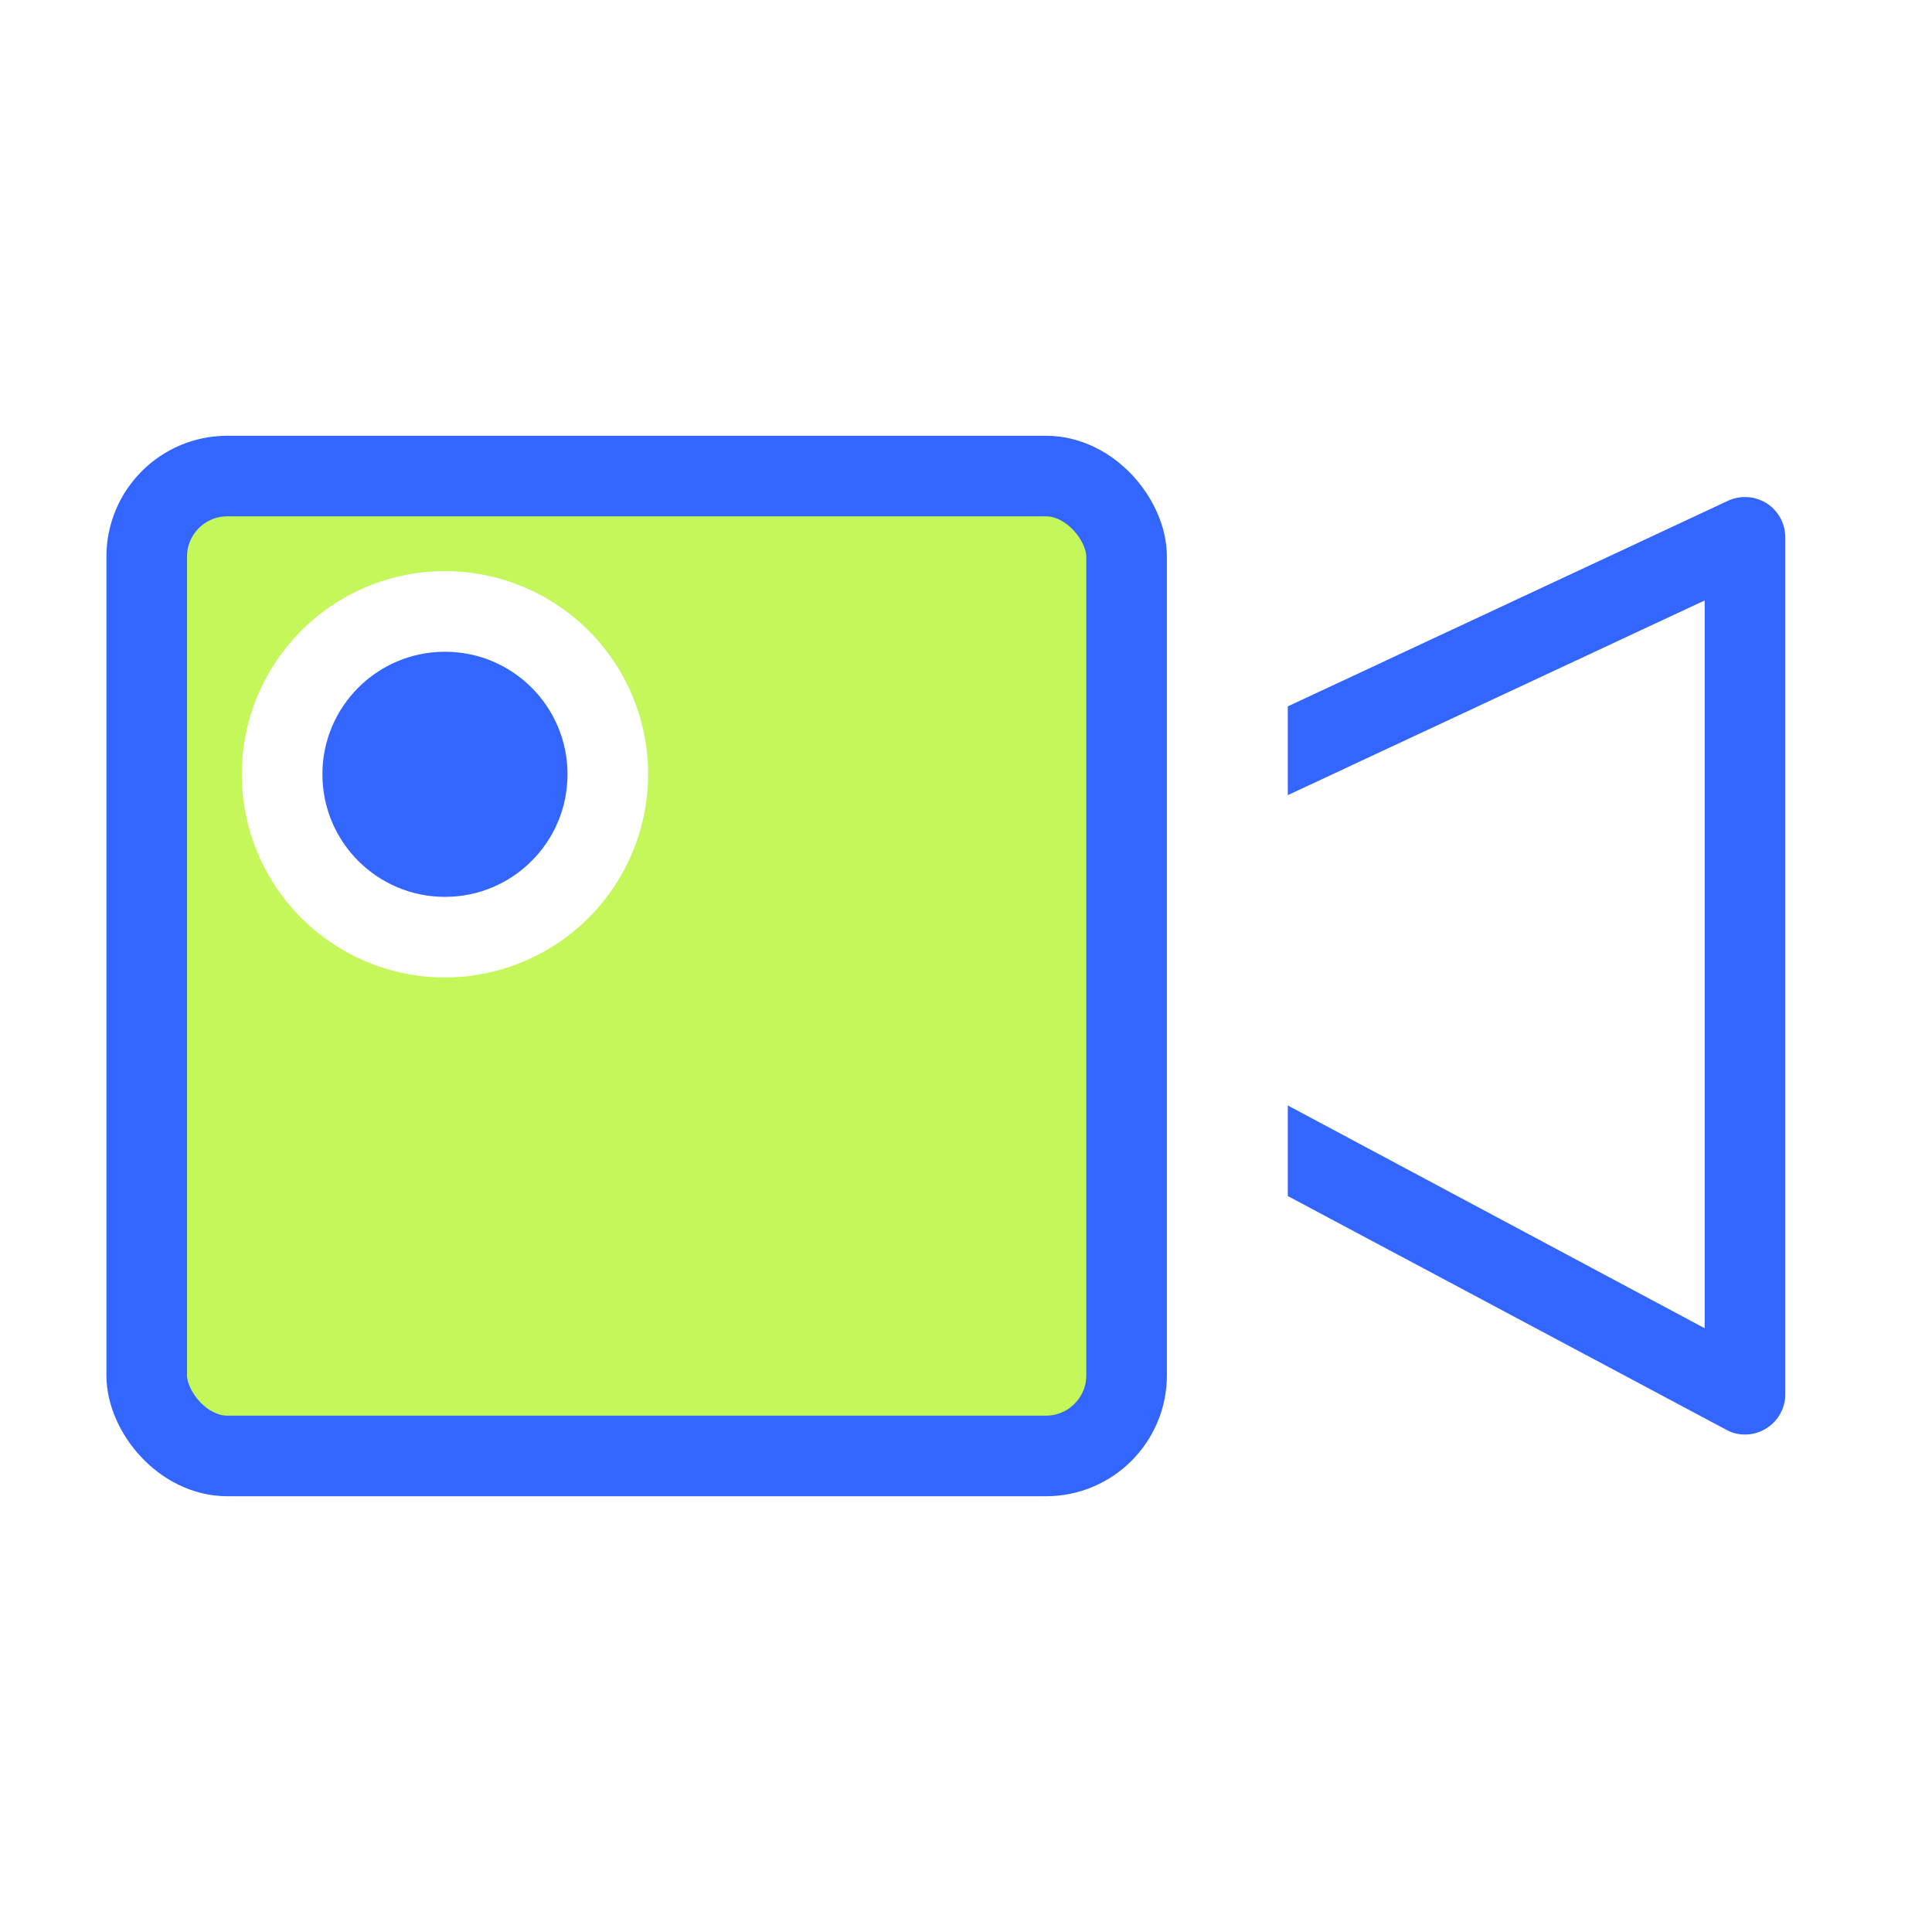
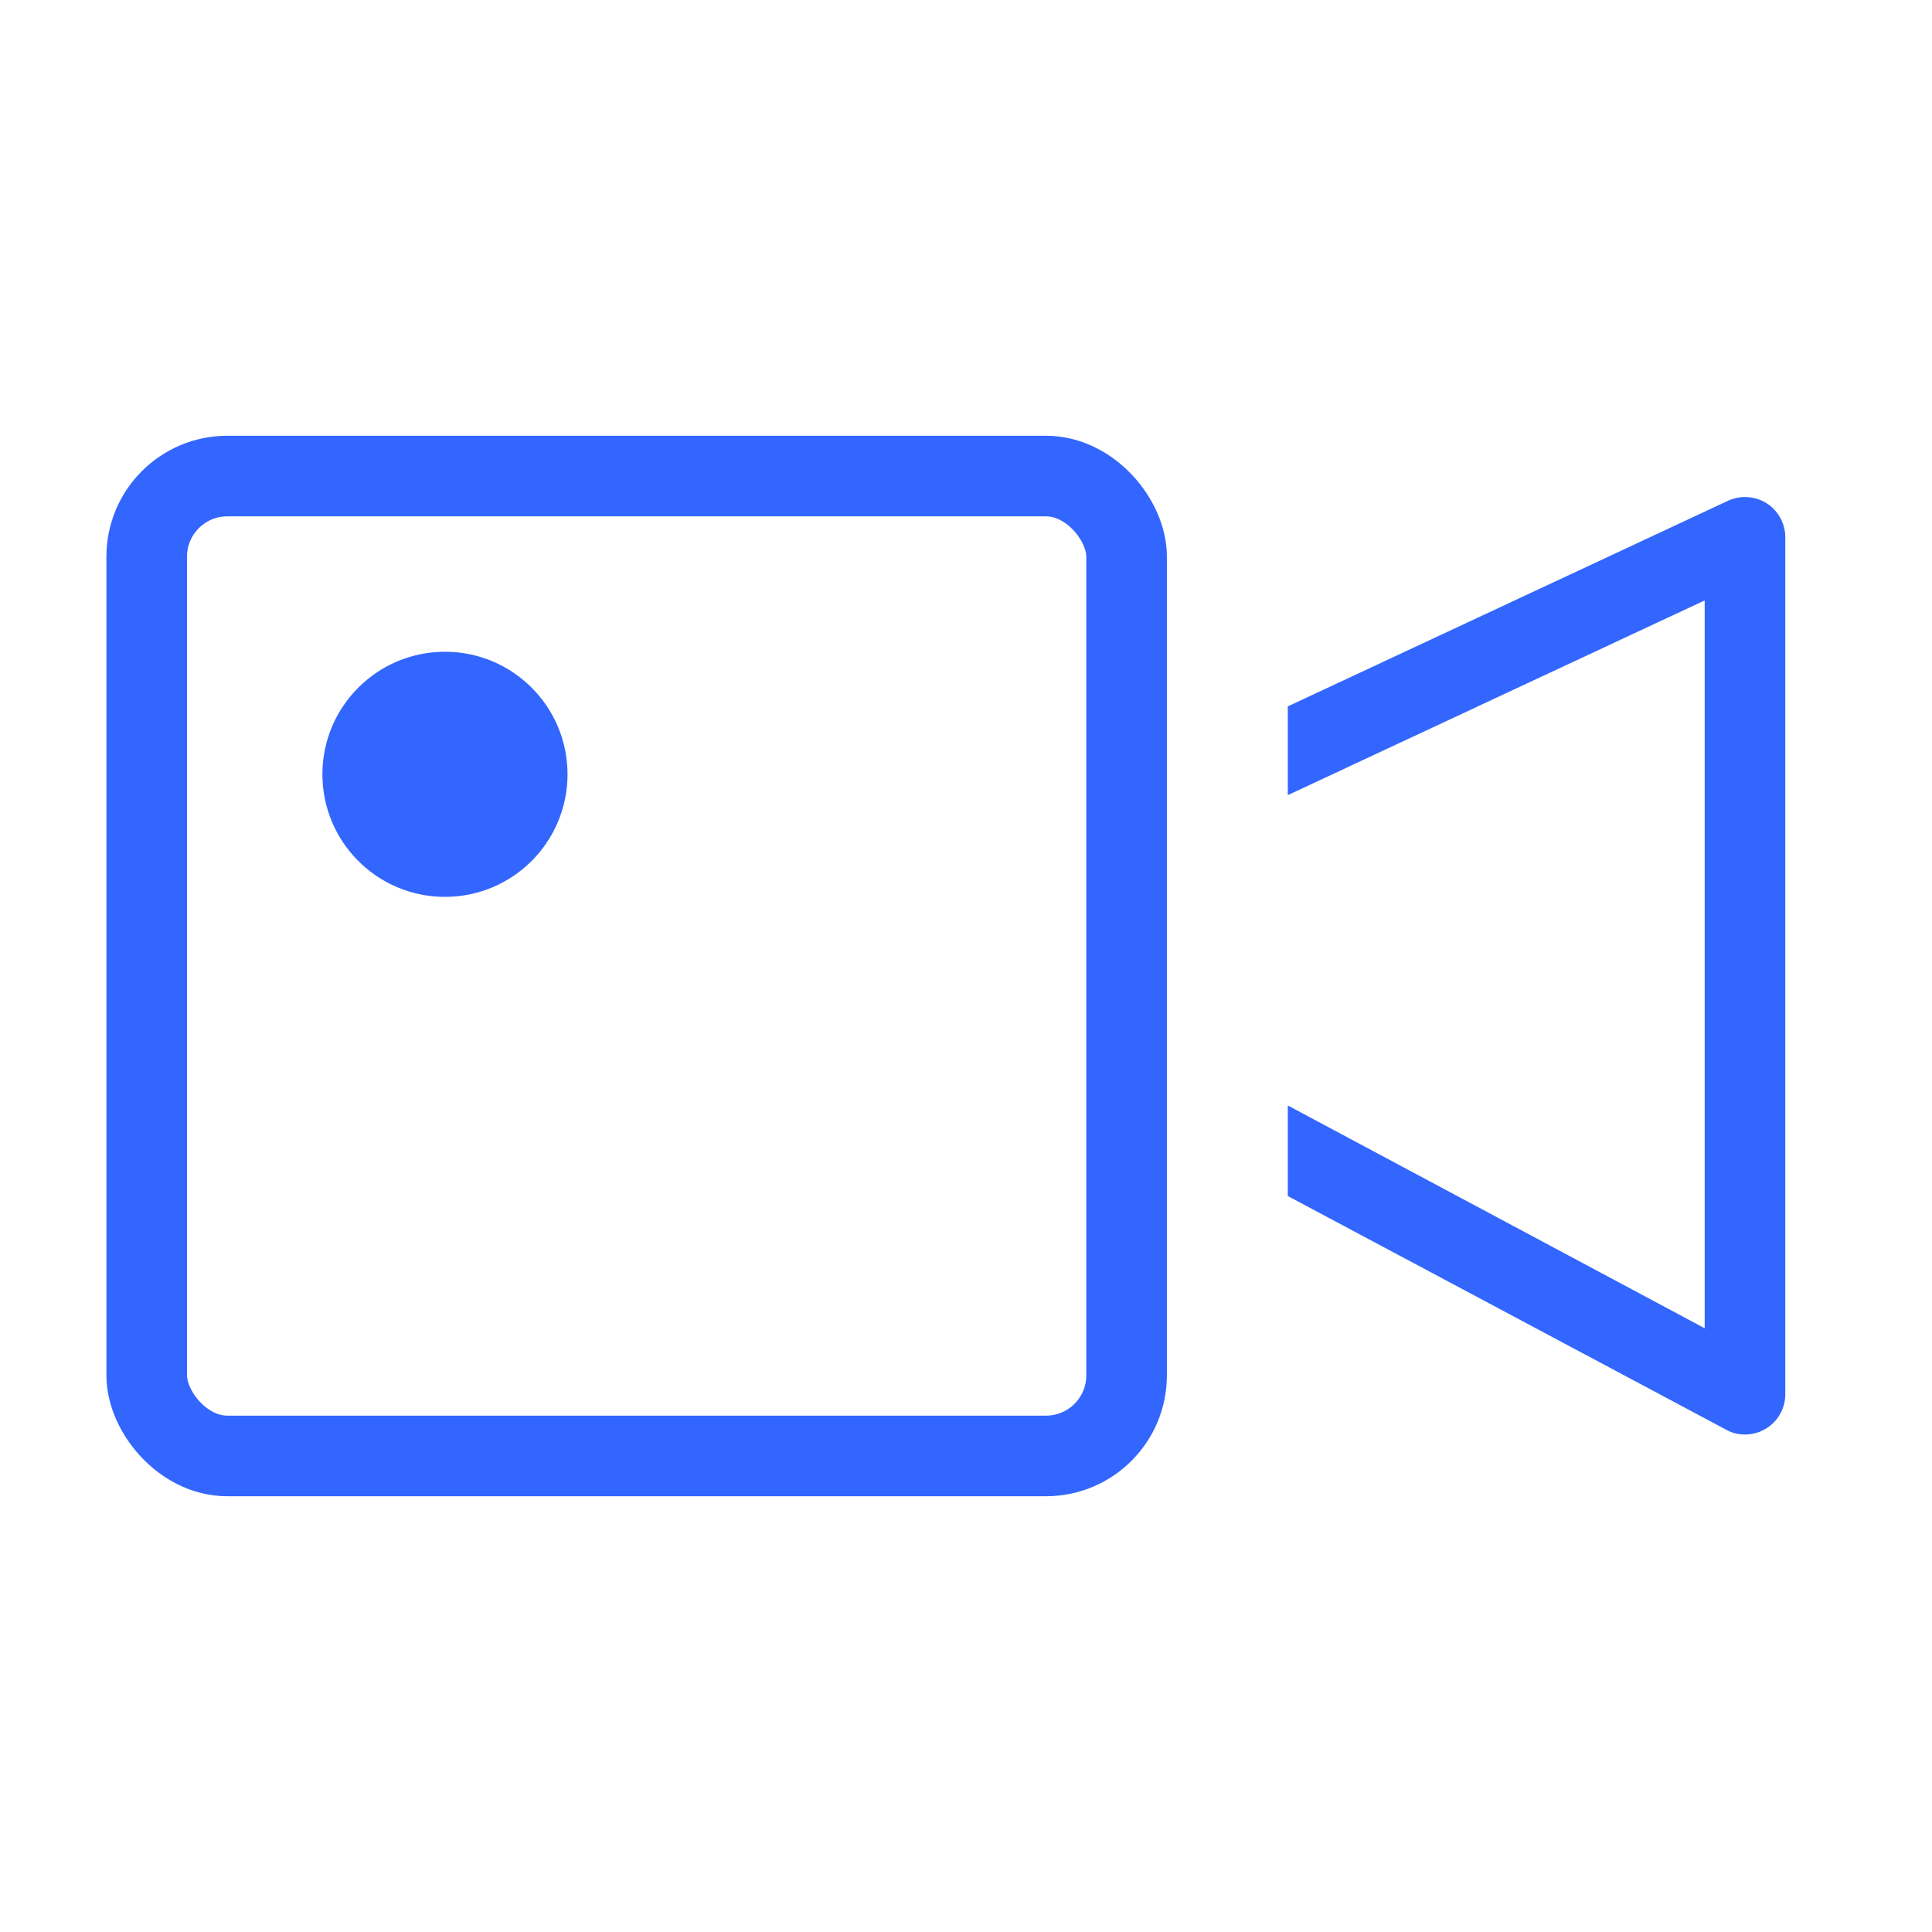
<svg xmlns="http://www.w3.org/2000/svg" width="64" height="64" viewBox="0 0 64 64">
  <g id="Layer_2" data-name="Layer 2">
    <g id="Icons">
      <rect width="64" height="64" fill="none" />
      <circle cx="14.74" cy="25.65" r="4.06" fill="#36f" />
-       <path d="M34.66,15.77H7.53a2.68,2.68,0,0,0-2.67,2.67V45.56a2.68,2.68,0,0,0,2.67,2.67H34.66a2.67,2.67,0,0,0,2.66-2.67V18.44A2.67,2.67,0,0,0,34.66,15.77ZM14.74,32.38a6.73,6.73,0,1,1,6.73-6.73A6.74,6.74,0,0,1,14.74,32.38Z" fill="#c4f759" />
      <path d="M58.52,16.67a1.35,1.35,0,0,0-1.28-.08L42.66,23.4v2.94l13.81-6.45V44L42.66,36.62v3l14.52,7.74a1.25,1.25,0,0,0,.62.16,1.31,1.31,0,0,0,.69-.19,1.33,1.33,0,0,0,.65-1.14V17.79A1.34,1.34,0,0,0,58.52,16.67Z" fill="#36f" />
      <rect x="4.86" y="15.77" width="32.46" height="32.46" rx="2.67" fill="none" stroke="#36f" stroke-linejoin="round" stroke-width="2.67" />
      <rect width="64" height="64" fill="none" />
    </g>
  </g>
</svg>